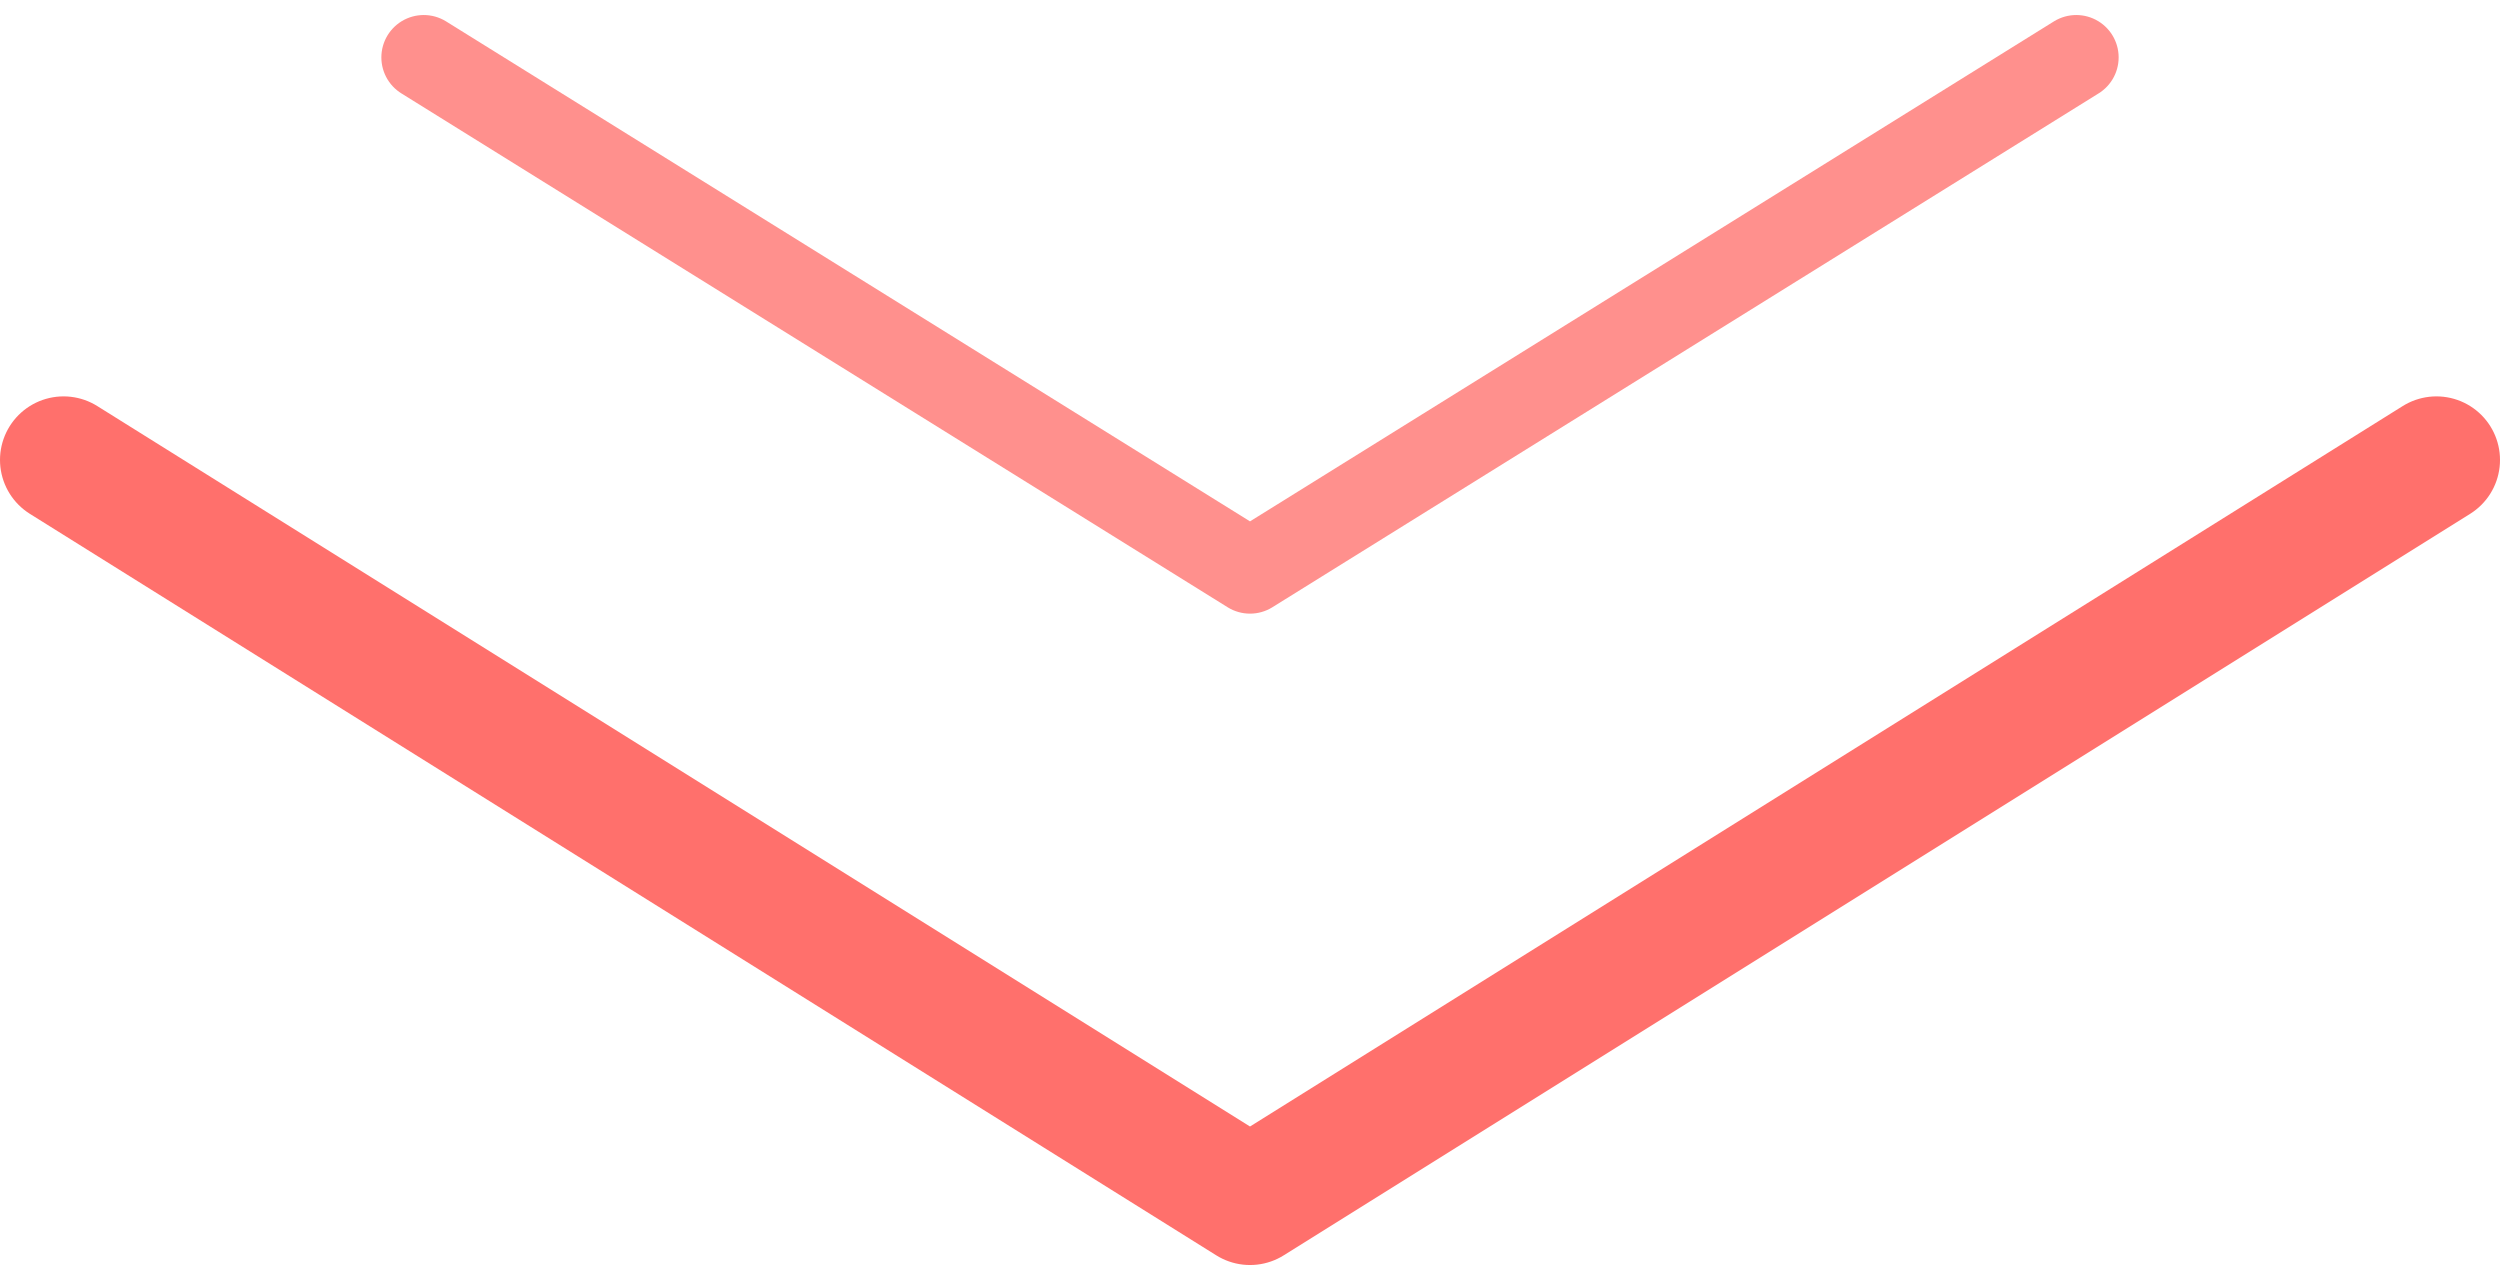
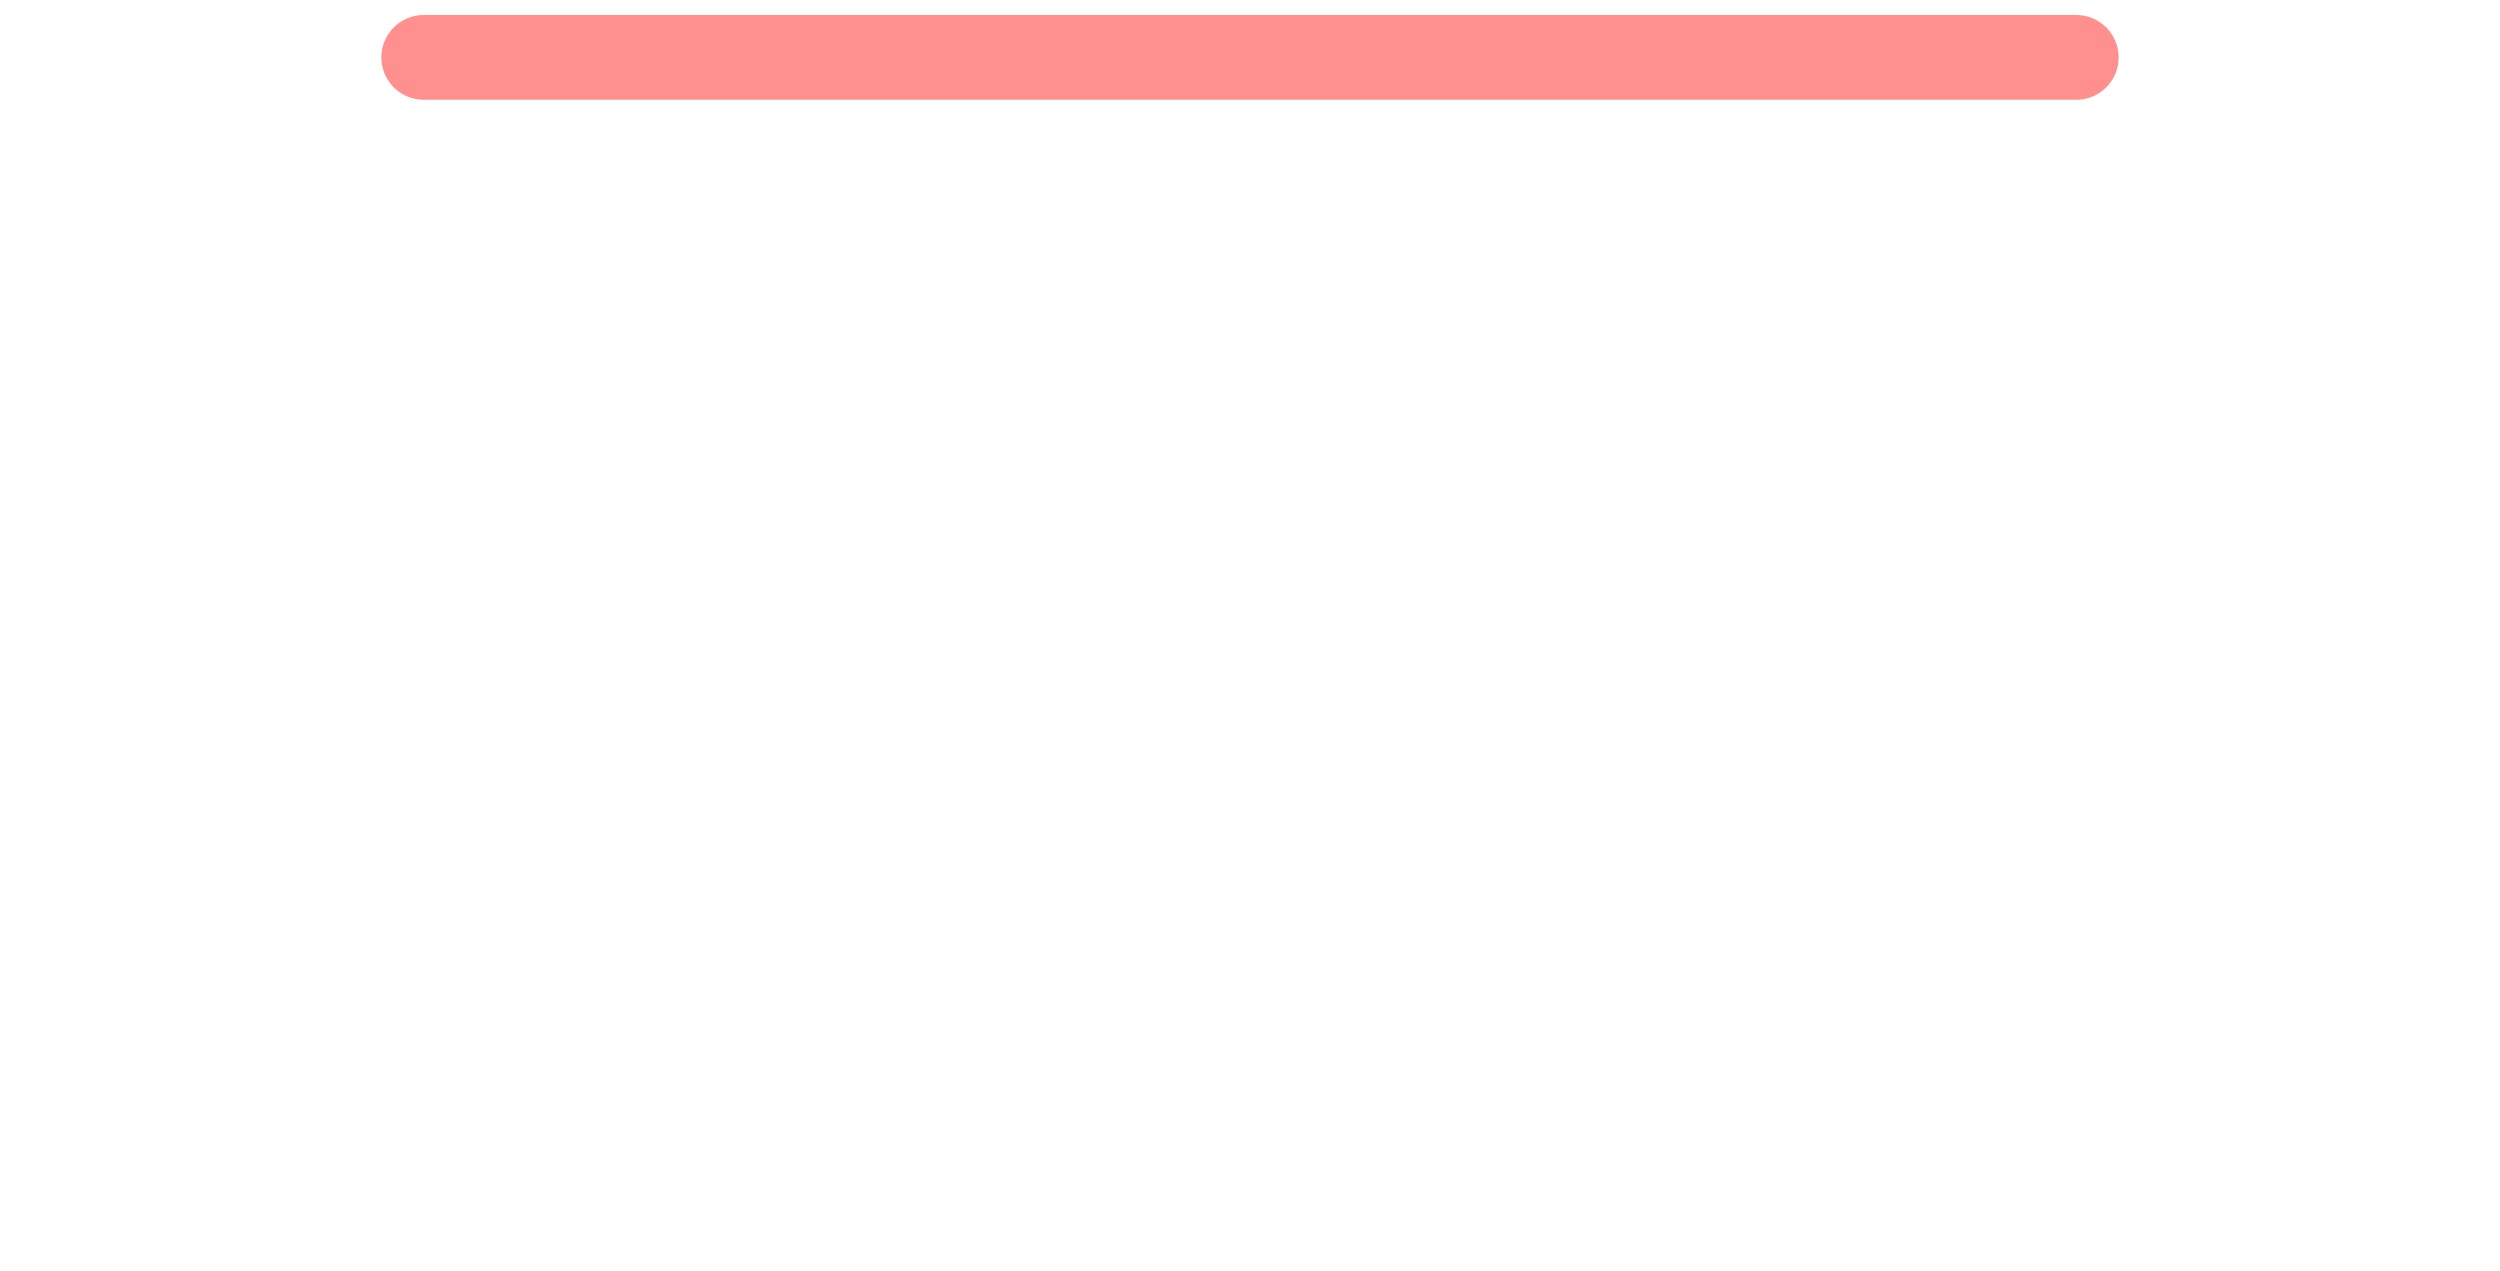
<svg xmlns="http://www.w3.org/2000/svg" width="118" height="60" viewBox="0 0 118 60" fill="none">
-   <path d="M20 2.709L59 26.964L98 2.709" stroke="#FF706C" stroke-opacity="0.77" stroke-width="4" stroke-linecap="round" stroke-linejoin="round" />
-   <path d="M3 21.709L59 56.709L115 21.709" stroke="#FF706C" stroke-width="6" stroke-linecap="round" stroke-linejoin="round" />
+   <path d="M20 2.709L98 2.709" stroke="#FF706C" stroke-opacity="0.77" stroke-width="4" stroke-linecap="round" stroke-linejoin="round" />
</svg>